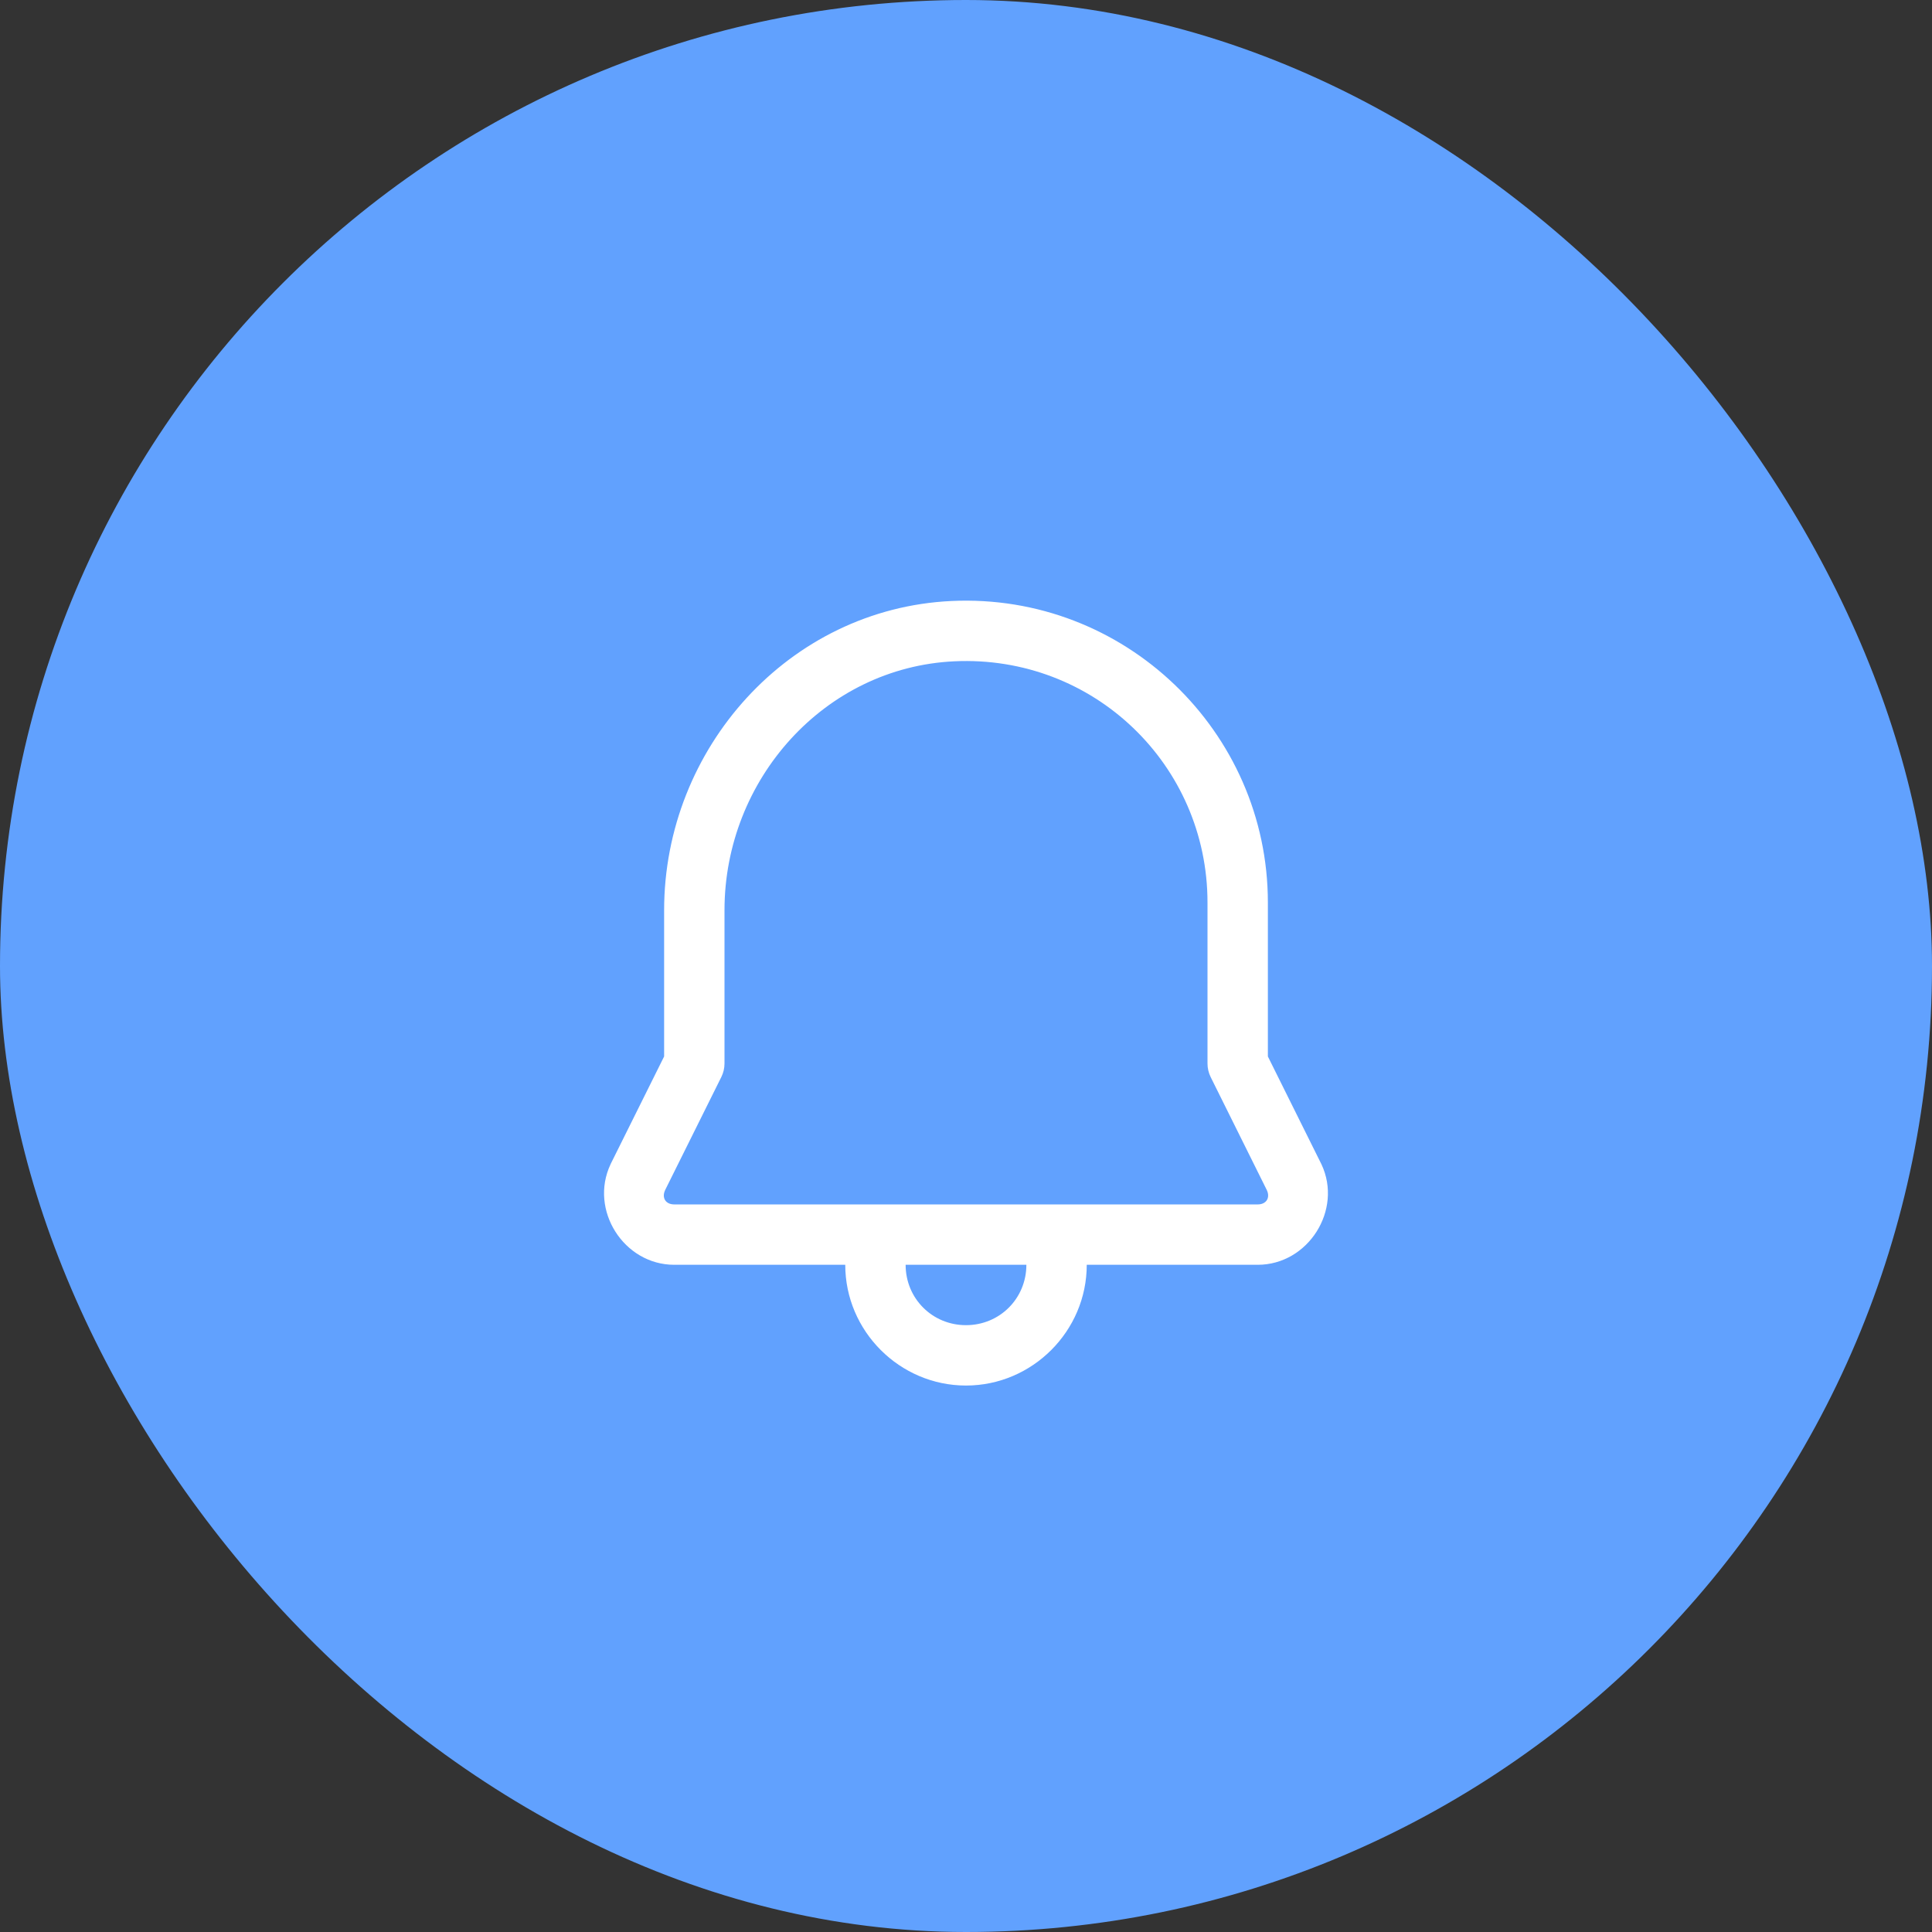
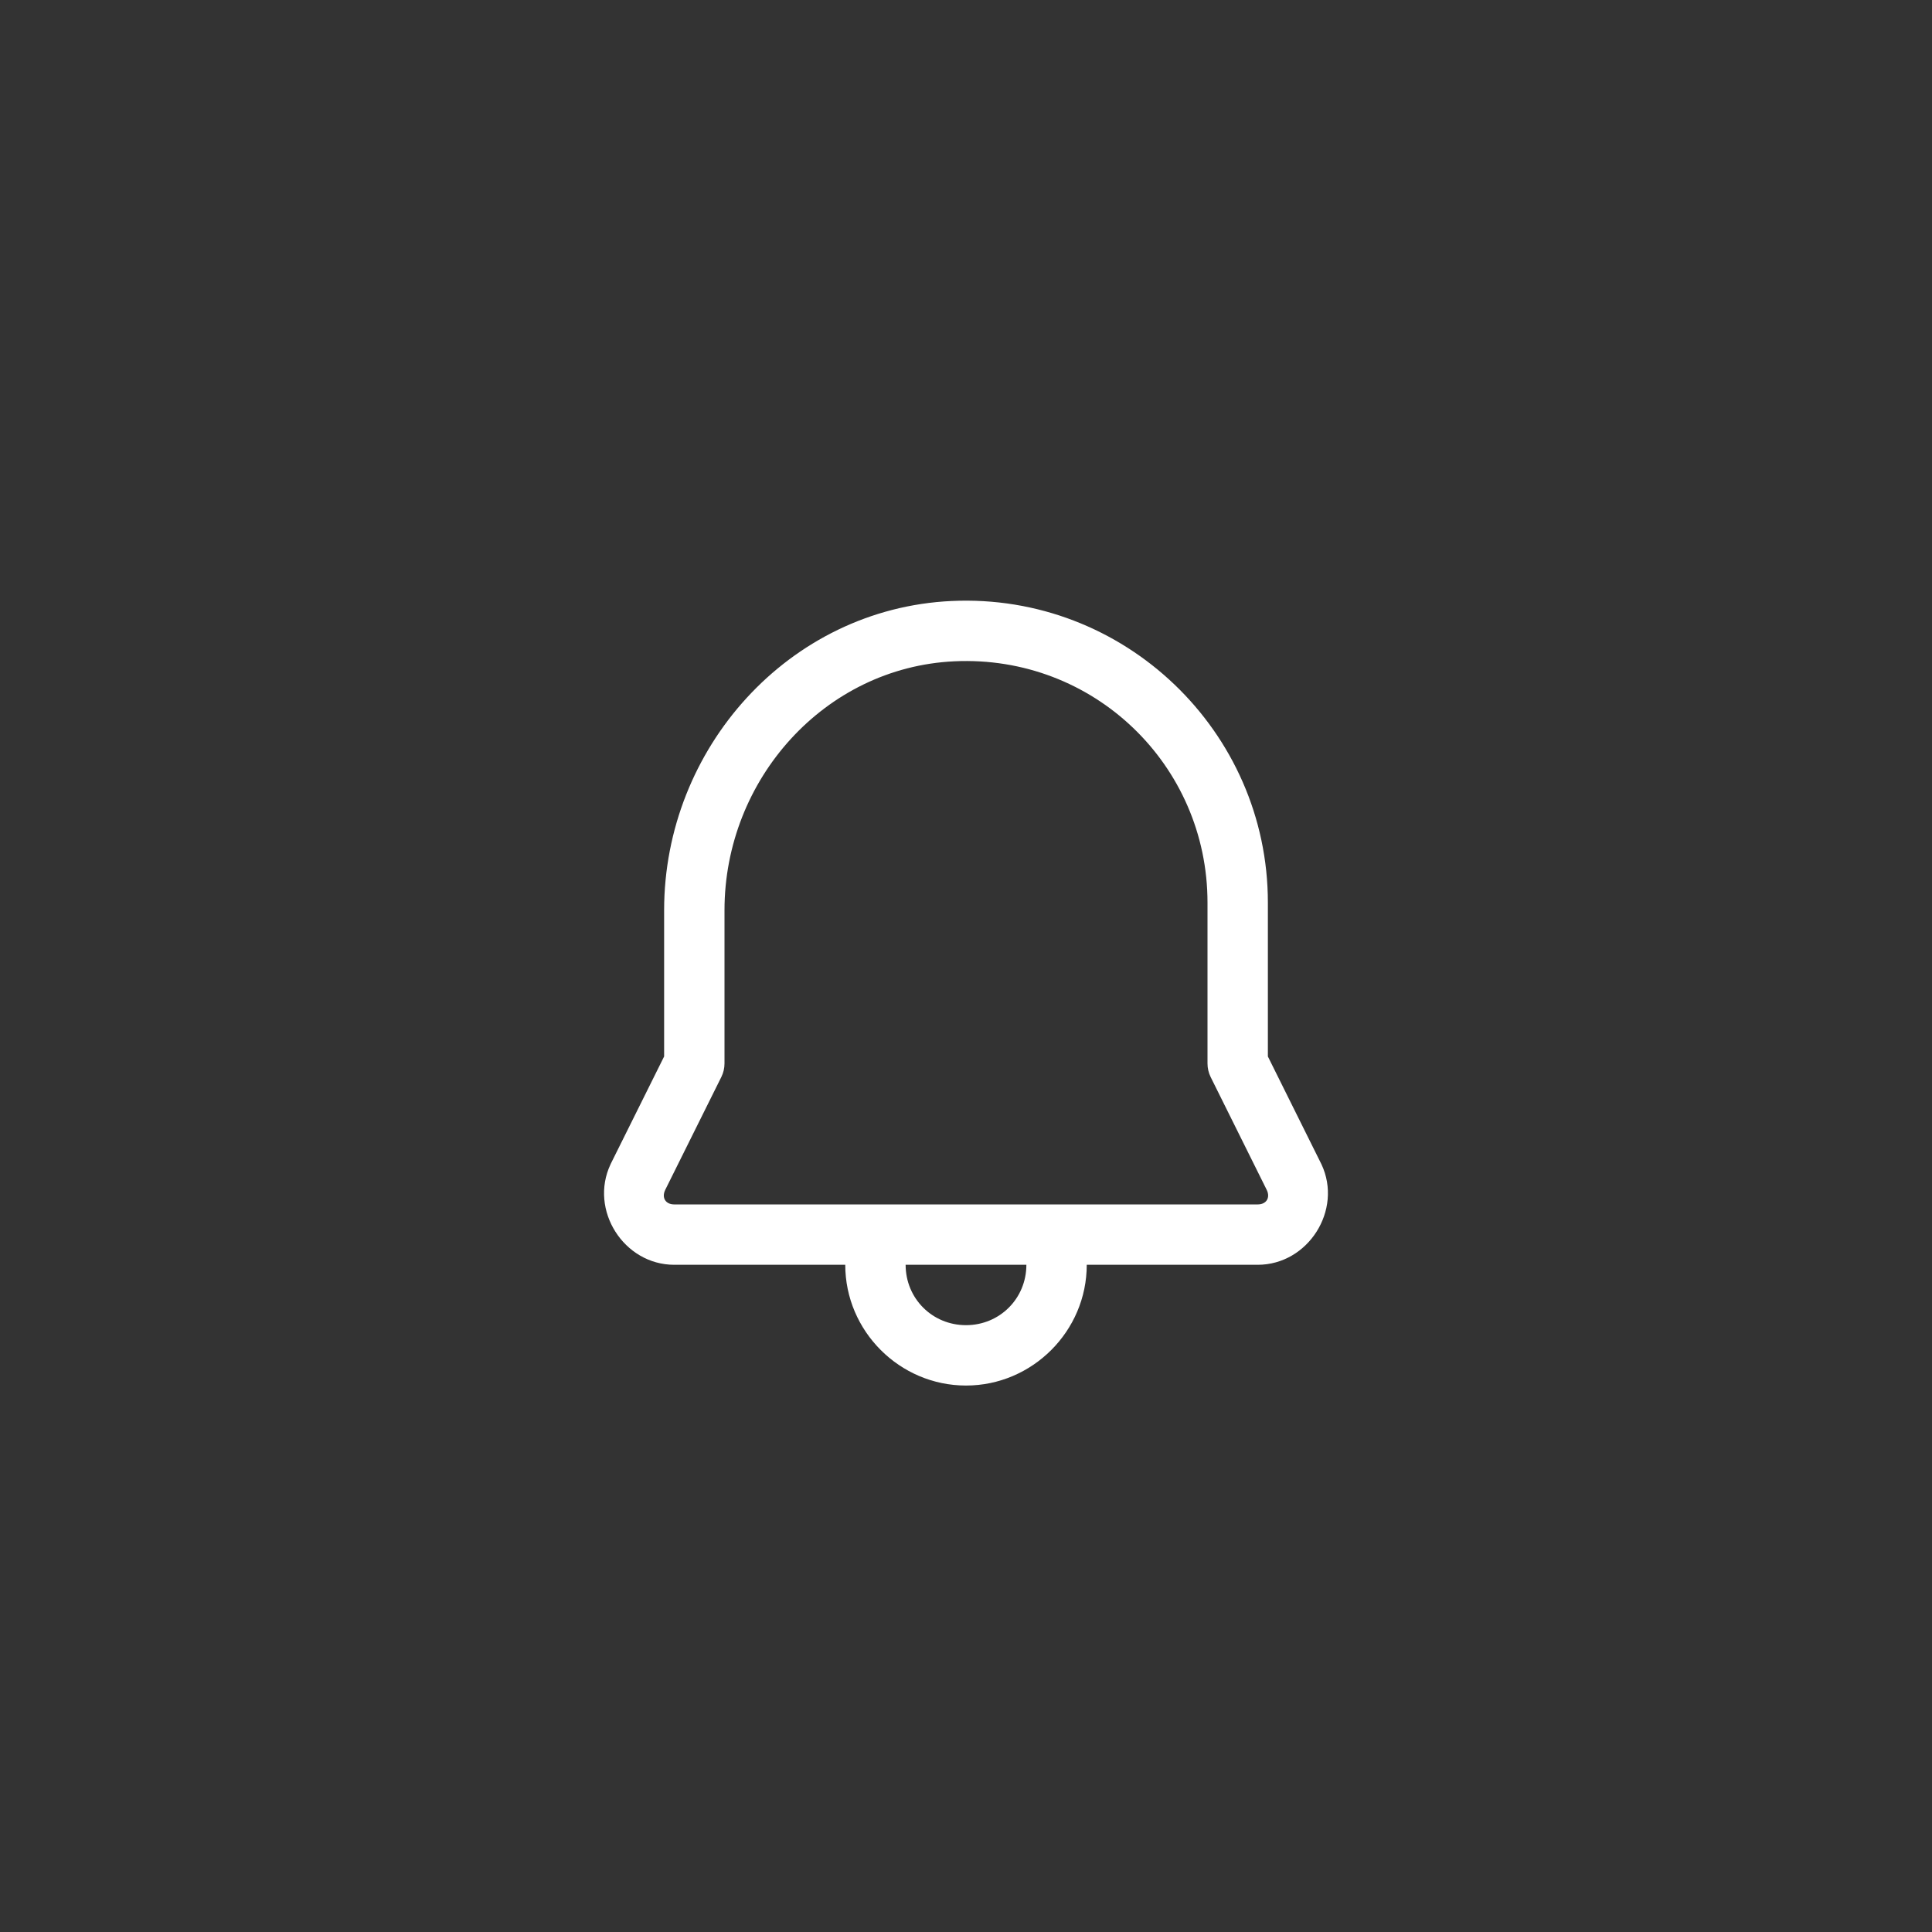
<svg xmlns="http://www.w3.org/2000/svg" width="52" height="52" viewBox="0 0 52 52" fill="none">
  <rect x="0" y="0" width="52" height="52" fill="#333333" stroke="none" />
-   <rect width="52" height="52" rx="26" fill="#61A1FE" />
  <path d="M25.608 16.176C21.23 16.382 17.875 20.144 17.875 24.498V28.435L16.439 31.323C16.437 31.328 16.434 31.333 16.432 31.339C15.854 32.567 16.789 34.042 18.147 34.042H22.75C22.75 35.827 24.215 37.292 26 37.292C27.785 37.292 29.25 35.827 29.25 34.042H33.852C35.209 34.042 36.145 32.567 35.568 31.339C35.565 31.333 35.563 31.328 35.56 31.323L34.125 28.435V24.292C34.125 19.684 30.259 15.957 25.608 16.176ZM25.684 17.799C29.433 17.623 32.5 20.588 32.5 24.292V28.625C32.5 28.75 32.529 28.874 32.584 28.987L34.097 32.032C34.194 32.24 34.082 32.417 33.852 32.417H18.147C17.916 32.417 17.805 32.24 17.902 32.032V32.031L19.415 28.987C19.471 28.874 19.5 28.75 19.5 28.625V24.498C19.5 20.977 22.197 17.963 25.684 17.799ZM24.375 34.042H27.625C27.625 34.949 26.907 35.667 26 35.667C25.093 35.667 24.375 34.949 24.375 34.042Z" fill="white" />
</svg>